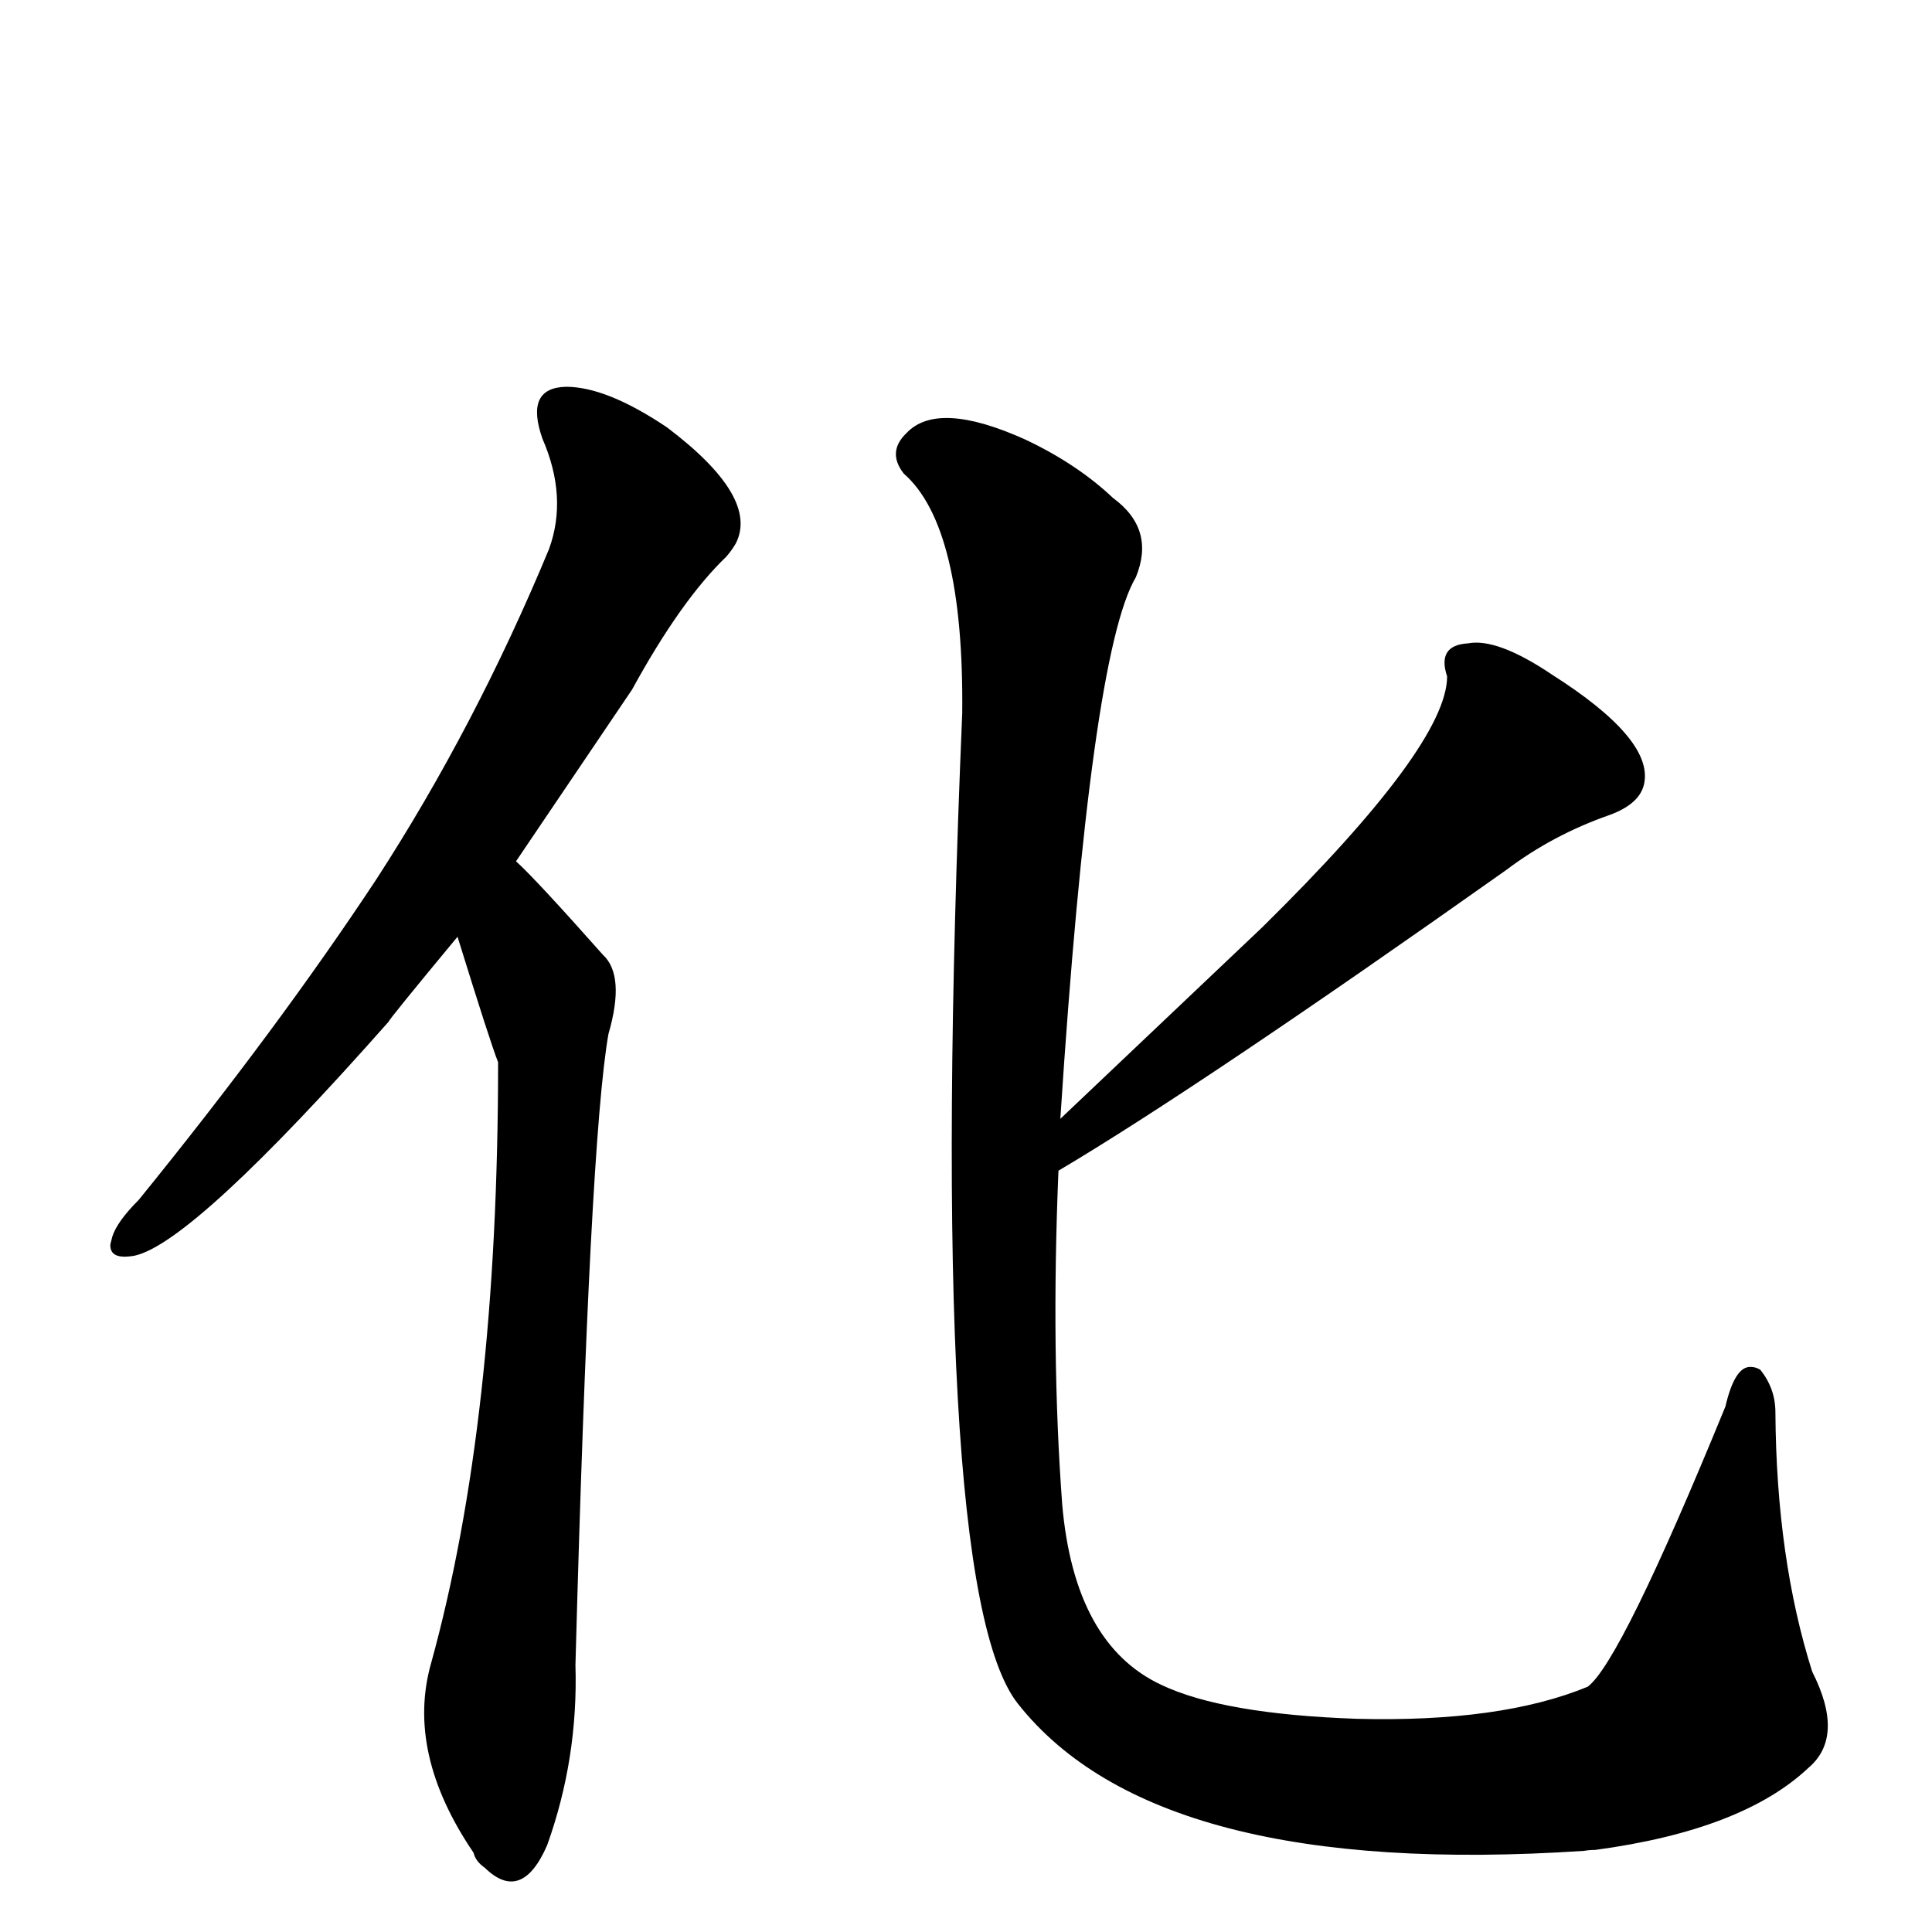
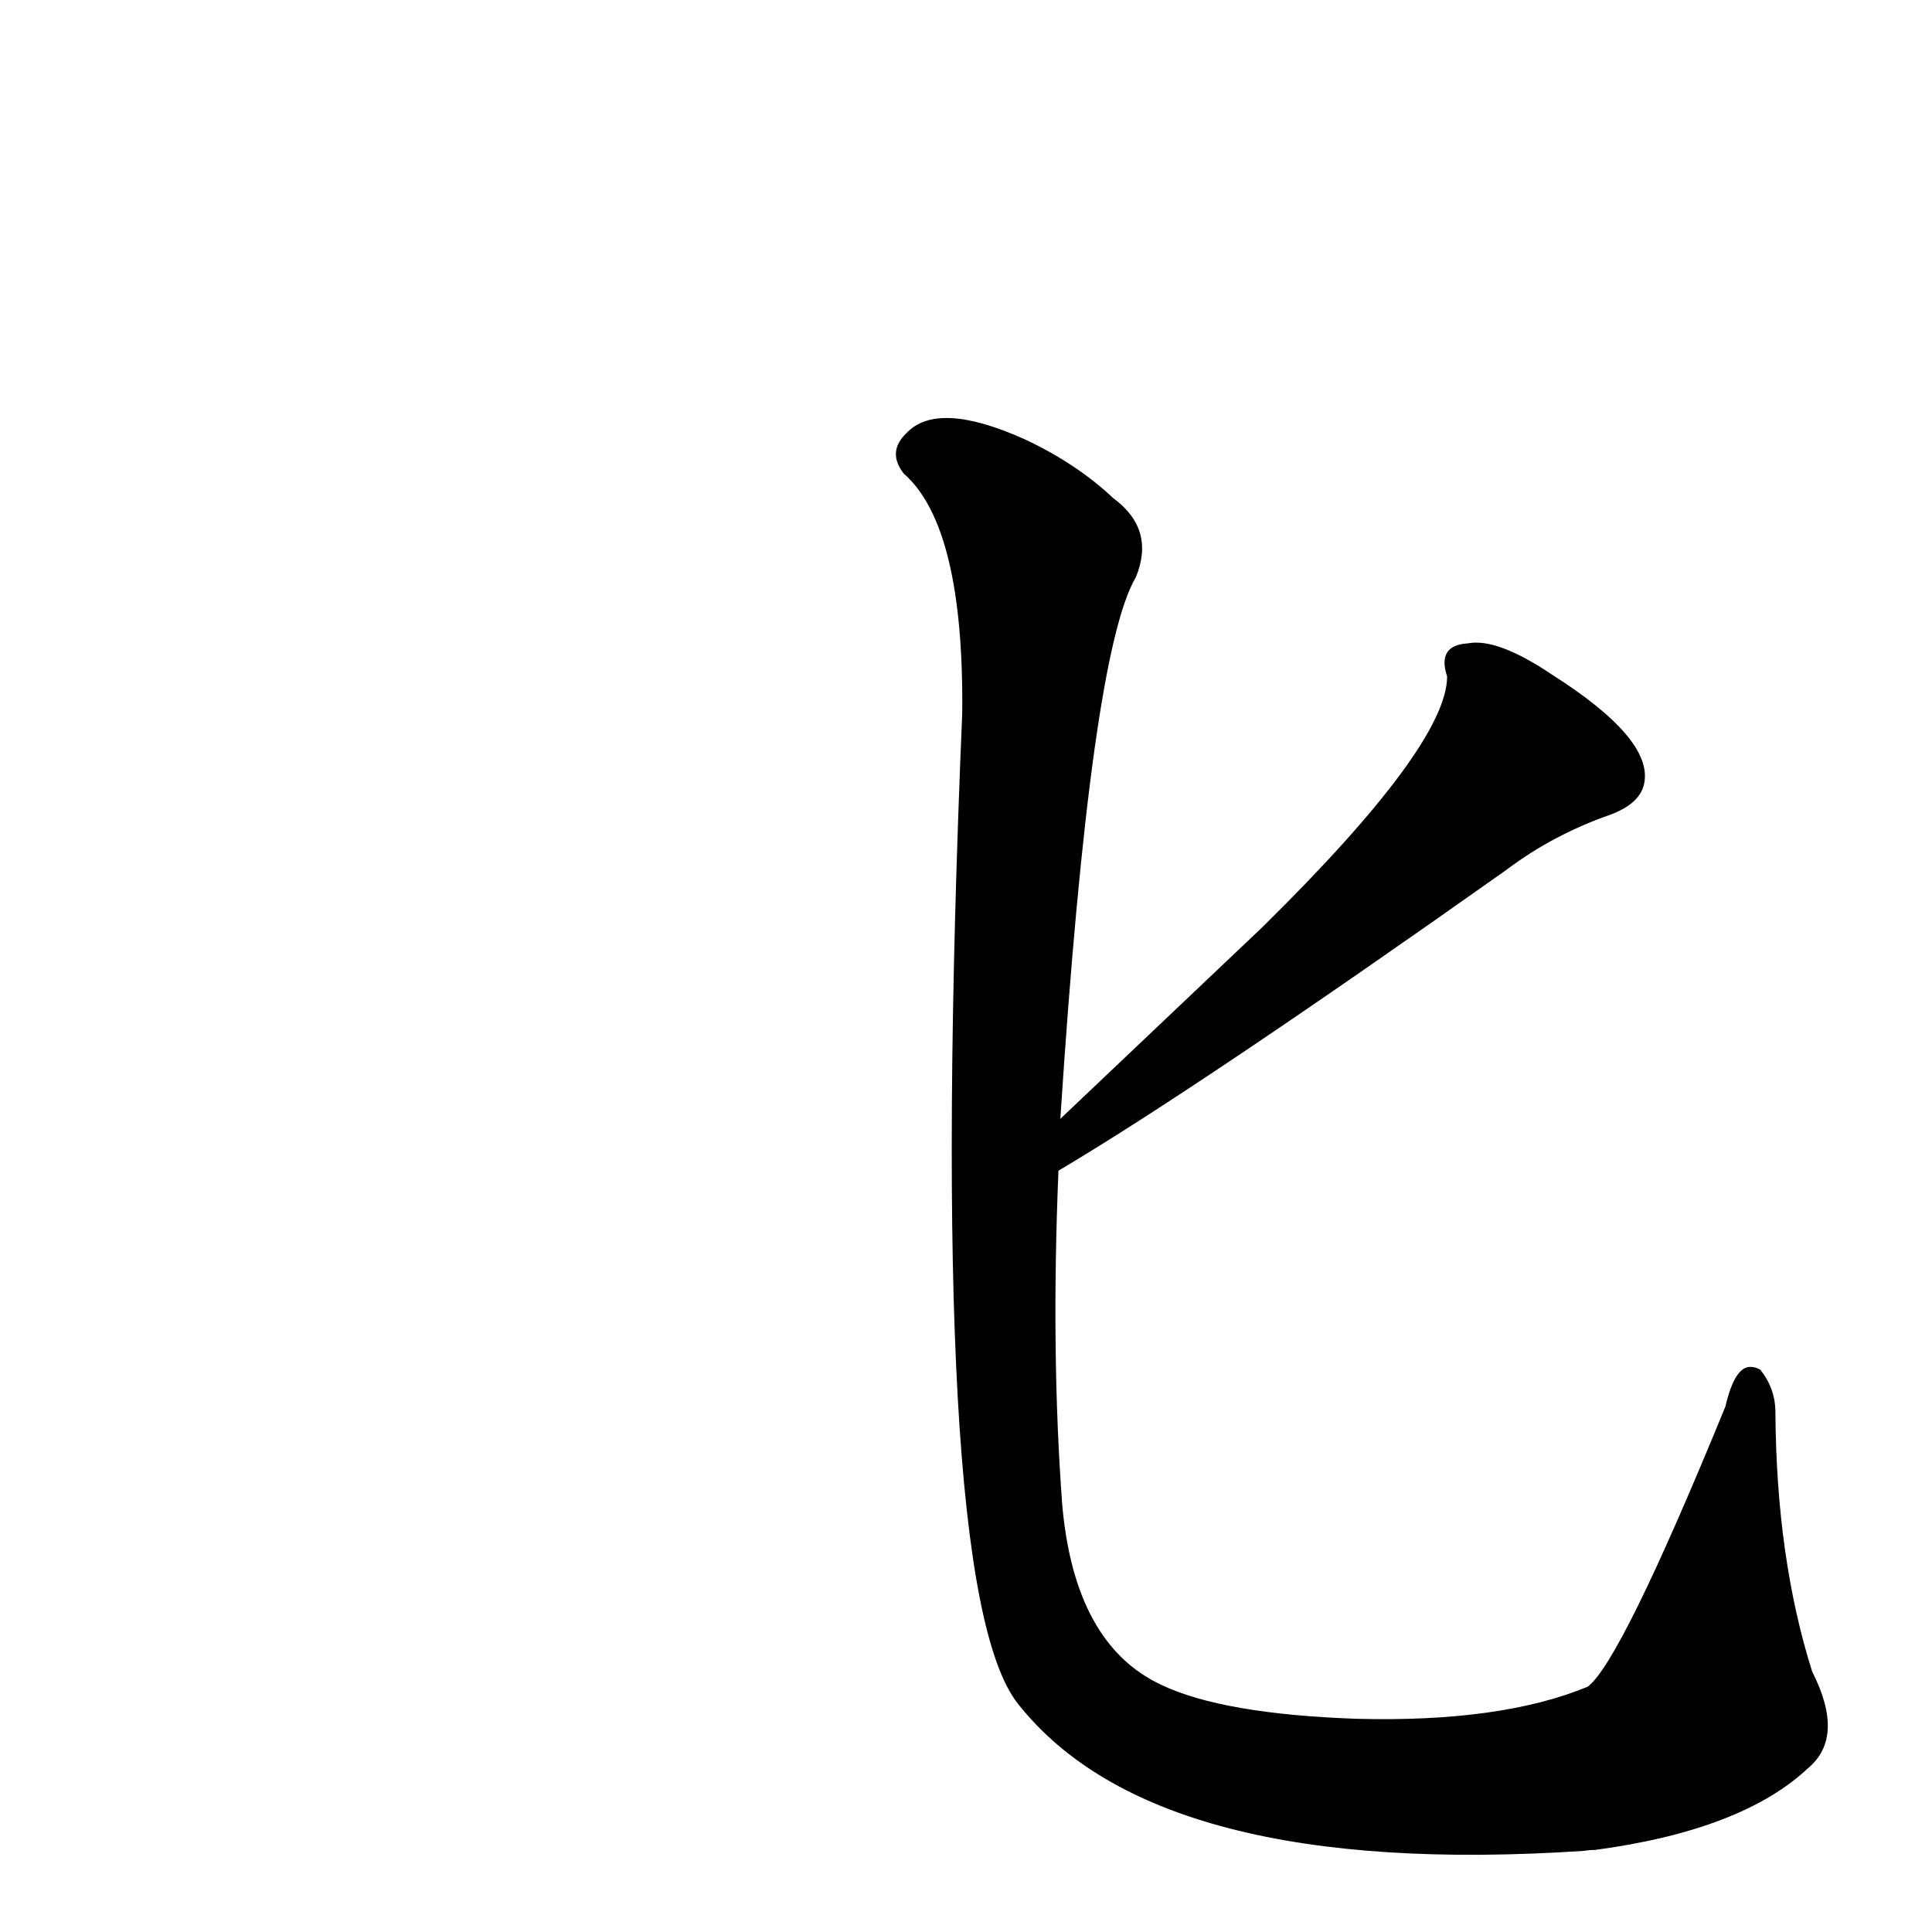
<svg xmlns="http://www.w3.org/2000/svg" version="1.1" width="100%" height="100%" viewBox="0 -410 2048 2048" id="uni5316.svg">
  <defs id="defs1" />
  <g id="g1">
-     <path d="M 485,583 Q 412,671 412,673 Q 205,907 143,921 Q 116,926 117,909 L 119,901 Q 124,885 147,862 Q 294,681 399,522 Q 504,360 582,172 Q 602,117 575,55 Q 556,1 600,0 Q 643,0 707,43 Q 805,117 780,166 Q 776,173 770,180 Q 722,226 670,321 L 547,503 Q 568,522 639,602 Q 663,624 645,686 Q 625,799 610,1355 Q 613,1454 580,1546 Q 553,1608 514,1570 Q 504,1563 502,1554 Q 430,1448 457,1353 Q 528,1096 528,716 Q 520,696 485,583 z" id="U_5316_1" style="fill:currentColor" />
-     <path d="M 1124,776 L 1338,573 Q 1534,380 1534,307 Q 1523,274 1556,272 Q 1587,266 1645,305 Q 1752,373 1743,420 Q 1739,442 1706,454 Q 1646,475 1597,512 Q 1272,742 1122,831 Q 1114,1024 1126,1185 Q 1139,1333 1231,1376 Q 1296,1407 1438,1412 Q 1591,1416 1683,1378 Q 1718,1352 1829,1081 Q 1839,1038 1856,1039 Q 1861,1039 1866,1042 Q 1882,1062 1882,1087 Q 1883,1242 1921,1362 Q 1956,1431 1917,1464 Q 1847,1530 1691,1551 Q 1685,1551 1679,1552 Q 1226,1582 1079,1396 Q 981,1272 1020,346 Q 1022,148 958,92 Q 940,69 961,49 Q 994,14 1087,56 Q 1142,82 1180,118 Q 1225,151 1204,202 Q 1156,283 1124,776 z" id="U_5316_2" style="fill:currentColor" />
+     <path d="M 1124,776 L 1338,573 Q 1534,380 1534,307 Q 1523,274 1556,272 Q 1587,266 1645,305 Q 1752,373 1743,420 Q 1739,442 1706,454 Q 1646,475 1597,512 Q 1272,742 1122,831 Q 1114,1024 1126,1185 Q 1139,1333 1231,1376 Q 1296,1407 1438,1412 Q 1591,1416 1683,1378 Q 1718,1352 1829,1081 Q 1839,1038 1856,1039 Q 1861,1039 1866,1042 Q 1882,1062 1882,1087 Q 1883,1242 1921,1362 Q 1956,1431 1917,1464 Q 1847,1530 1691,1551 Q 1685,1551 1679,1552 Q 1226,1582 1079,1396 Q 981,1272 1020,346 Q 1022,148 958,92 Q 940,69 961,49 Q 994,14 1087,56 Q 1142,82 1180,118 Q 1225,151 1204,202 Q 1156,283 1124,776 " id="U_5316_2" style="fill:currentColor" />
  </g>
</svg>